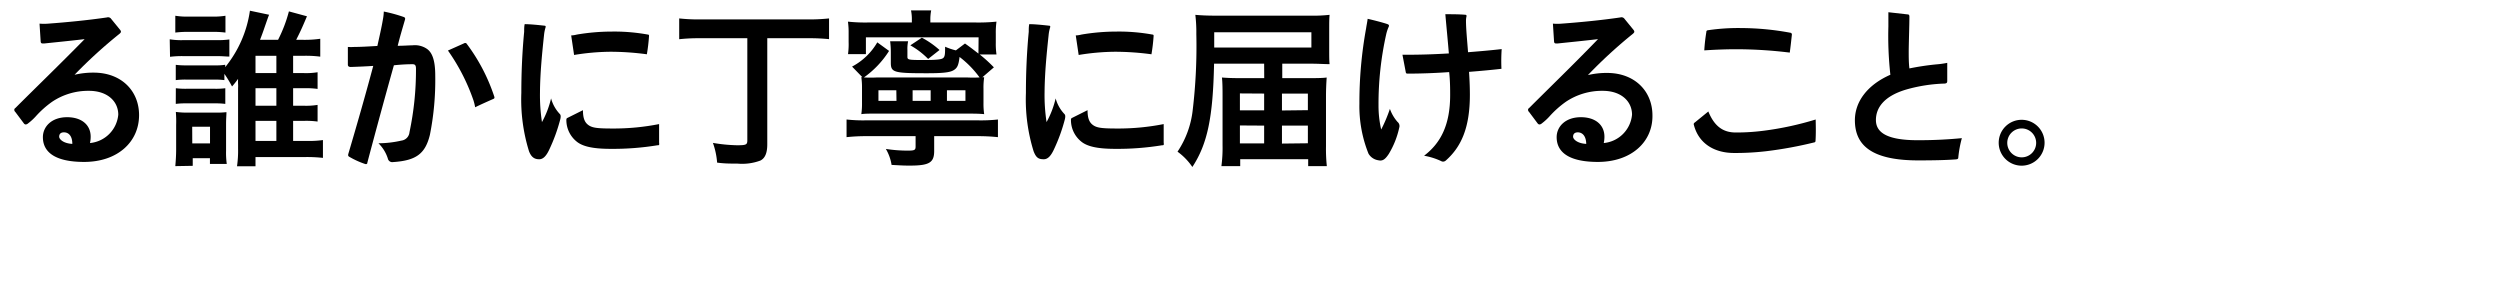
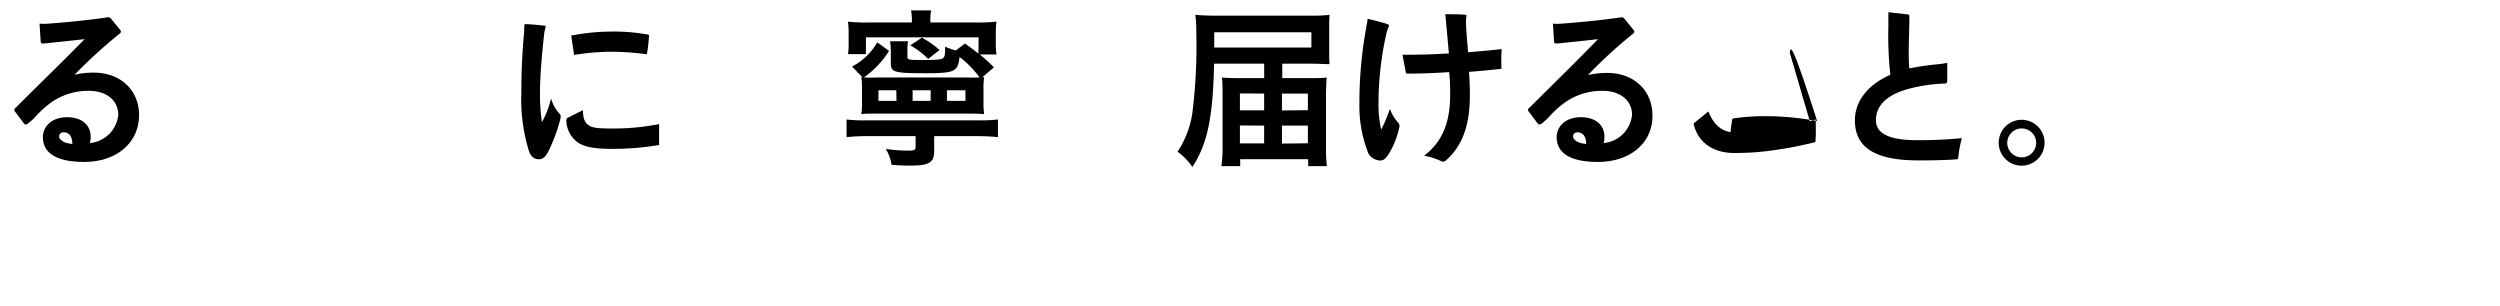
<svg xmlns="http://www.w3.org/2000/svg" viewBox="0 0 327 40">
  <g id="レイヤー_3" data-name="レイヤー 3">
    <path d="M11,21.18c-3.68,0-5.39-1.21-5.39-3.24,0-1.36,1.12-2.61,3.17-2.61,1.89,0,3.08,1,3.08,2.55a3.77,3.77,0,0,1-.09.83A4.1,4.1,0,0,0,15.47,15c0-1.74-1.41-3.12-3.83-3.12a8.47,8.47,0,0,0-4.82,1.43,12.8,12.8,0,0,0-2.16,1.93,7.19,7.19,0,0,1-1,.91.52.52,0,0,1-.29.13.31.31,0,0,1-.24-.13L2,14.64a.35.35,0,0,1-.13-.26c0-.09,0-.15.15-.26,2.75-2.75,5.72-5.61,9.05-9-1.87.22-3.9.42-5.31.57-.3,0-.41,0-.44-.26L5.17,3.09a6.61,6.61,0,0,0,1.17,0c2.42-.18,5.12-.44,7.65-.81a.49.49,0,0,1,.55.19l1.15,1.41a.48.48,0,0,1,.13.27c0,.08-.07.17-.2.28A63,63,0,0,0,9.75,9.78a10.65,10.65,0,0,1,2.5-.28c3.61,0,5.94,2.37,5.94,5.56C18.19,18.56,15.38,21.18,11,21.18ZM8.36,17.31c-.44,0-.62.24-.62.57s.55.88,1.72.94C9.46,17.81,9,17.31,8.36,17.31Z" />
-     <path d="M22.2,5.14A9.55,9.55,0,0,0,24,5.25h4.29A11.2,11.2,0,0,0,30,5.16V7.4c-.49,0-.79-.06-1.67-.06H24a12.49,12.49,0,0,0-1.76.09Zm.73-3.08a9.4,9.4,0,0,0,1.78.11h3a9.59,9.59,0,0,0,1.78-.11v2.2a12.36,12.36,0,0,0-1.78-.09h-3a12.89,12.89,0,0,0-1.78.09Zm0,19.67c.06-.68.11-1.43.11-2.16V16.38A15.28,15.28,0,0,0,23,14.64a11.32,11.32,0,0,0,1.71.09h3.43a11.82,11.82,0,0,0,1.48-.06c0,.42-.05.77-.05,1.58V19.7a10.87,10.87,0,0,0,.09,1.74H27.46v-.75H25.21v1Zm15.41-7.9h1.39a9.31,9.31,0,0,0,1.81-.11V15.9a11,11,0,0,0-1.81-.09H38.34v2.62h1.72a13.2,13.2,0,0,0,2.18-.11v2.33a19.38,19.38,0,0,0-2.2-.11H33.42v1.21H31a13.89,13.89,0,0,0,.14-2.33V11.5a3.62,3.62,0,0,0,0-.49,6.77,6.77,0,0,1,0-.7,10.19,10.19,0,0,1-.79,1,15.34,15.34,0,0,0-1-1.65v.82a9.64,9.64,0,0,0-1.34-.07H24.38a10,10,0,0,0-1.39.07v-2a10.06,10.06,0,0,0,1.39.07h3.74a7.39,7.39,0,0,0,1.34-.08v.31a15.06,15.06,0,0,0,3.23-7.38l2.51.53c-.11.24-.26.7-.55,1.52-.22.66-.48,1.36-.64,1.76h2.36a18.39,18.39,0,0,0,1.42-3.72l2.36.64c-.7,1.67-.95,2.17-1.41,3.08h.92a14.25,14.25,0,0,0,2.23-.14V7.41a14.6,14.6,0,0,0-2.23-.11H38.34V9.56h1.39a9.31,9.31,0,0,0,1.81-.11v2.18a11,11,0,0,0-1.79-.09H38.34ZM23,11.54a10.06,10.06,0,0,0,1.39.07h3.71a9.28,9.28,0,0,0,1.37-.07v2.05a10.06,10.06,0,0,0-1.39-.07H24.35a9.77,9.77,0,0,0-1.36.07Zm2.15,7.22h2.32V16.58H25.14Zm11-9.2V7.3H33.42V9.56Zm-2.73,4.27h2.73V11.54H33.42Zm0,4.6h2.73V15.81H33.42Z" />
-     <path d="M56.23,17.64c-.61,2.48-1.8,3.36-4.82,3.56a.59.59,0,0,1-.68-.46,4.83,4.83,0,0,0-1.23-2,13.69,13.69,0,0,0,3-.35,1.21,1.21,0,0,0,1.06-1.1A39.05,39.05,0,0,0,54.41,9c0-.46-.11-.62-.53-.6-.82,0-1.72.07-2.36.14-.94,3.34-2.39,8.64-3.47,12.73,0,.2-.16.22-.29.18a11,11,0,0,1-2-.9c-.2-.11-.26-.16-.2-.42,1.1-3.72,2.25-7.72,3.26-11.51-1,.07-2.09.11-2.93.14-.28,0-.39-.11-.39-.31l0-2.31a6.34,6.34,0,0,0,.86,0c.84,0,1.8-.06,3-.13.27-1.23.55-2.42.73-3.5a6.24,6.24,0,0,0,.11-1,19.41,19.41,0,0,1,2.57.7c.22.07.27.18.18.44-.29,1-.64,2.16-.93,3.34.82,0,1.43-.06,1.92-.06a2.79,2.79,0,0,1,1.87.44c.66.44,1.12,1.38,1.12,3.5A36.52,36.52,0,0,1,56.23,17.64Zm8.32-4.71c-.79.35-1.63.72-2.4,1.1a7,7,0,0,0-.22-.9,25.91,25.91,0,0,0-3.34-6.52l2.06-.92a.53.53,0,0,1,.2-.07.26.26,0,0,1,.22.14,24,24,0,0,1,3.59,6.9C64.7,12.82,64.66,12.88,64.55,12.93Z" />
    <path d="M71.79,19.68c-.36.73-.75,1.15-1.26,1.15s-1-.16-1.34-1.06a22.85,22.85,0,0,1-1-7.61c0-2.55.11-5.3.37-8,0-.35,0-.71.07-1,.72,0,1.78.11,2.59.2.14,0,.18.09.14.22a5,5,0,0,0-.2,1c-.27,2.53-.51,5-.53,7.5a23.26,23.26,0,0,0,.26,3.89,12.15,12.15,0,0,0,1.19-3.1,4.79,4.79,0,0,0,1.15,2.05c.13.13.13.35.06.66A22.31,22.31,0,0,1,71.79,19.68ZM86,19a36,36,0,0,1-6.12.47c-2.39,0-3.74-.33-4.51-1a3.61,3.61,0,0,1-1.29-2.77c0-.11,0-.22.17-.29l2-1c0,1.15.28,1.67.79,2s1.21.4,3.17.4a30.61,30.61,0,0,0,6-.58c0,.95,0,1.79,0,2.42C86.26,19,86.2,19,86,19ZM84.61,7.1a35.71,35.71,0,0,0-4.82-.33,30.5,30.5,0,0,0-4.7.42l-.38-2.56c.27,0,.55-.06.75-.11A27.44,27.44,0,0,1,80,4.13a24.56,24.56,0,0,1,4.73.39c.14,0,.18.09.16.22A22.78,22.78,0,0,1,84.61,7.1Z" />
-     <path d="M91.56,5a23,23,0,0,0-2.72.13V2.41a22.86,22.86,0,0,0,2.7.13h14.17a24.25,24.25,0,0,0,2.73-.13V5.12A25.64,25.64,0,0,0,105.71,5h-5.35V18.87c0,1.12-.28,1.82-.9,2.13a6.83,6.83,0,0,1-3,.4c-.9,0-1.71,0-2.66-.13a10,10,0,0,0-.55-2.58A20.88,20.88,0,0,0,96.4,19c1.19,0,1.35-.07,1.35-.64V5Z" />
    <path d="M113.34,17.81a23.71,23.71,0,0,0-2.61.13V15.63a19.83,19.83,0,0,0,2.61.11h14.48a20.71,20.71,0,0,0,2.71-.11v2.31a24.62,24.62,0,0,0-2.71-.13h-5.63v1.94c0,1.52-.64,1.91-3.17,1.91-.62,0-.81,0-2.4-.09a6,6,0,0,0-.75-2.09,18.51,18.51,0,0,0,2.89.22c.88,0,1-.08,1-.55V17.81ZM128,4.88H113.26v2.2h-2.34A9.34,9.34,0,0,0,111,5.49V4.33a10,10,0,0,0-.09-1.5,21.35,21.35,0,0,0,2.73.11h5.63V2.63a5.67,5.67,0,0,0-.11-1.27h2.64a5.93,5.93,0,0,0-.11,1.27v.31h5.79a23.5,23.5,0,0,0,2.86-.11,10.33,10.33,0,0,0-.09,1.56V5.56a9.77,9.77,0,0,0,.09,1.56h-2.2A18.44,18.44,0,0,1,130,8.81l-1.51,1.3.24,0a9.12,9.12,0,0,0-.09,1.5v1.84a9.56,9.56,0,0,0,.09,1.48c-.51-.05-1.08-.07-2.07-.07h-12c-1,0-1.52,0-2,.07a9,9,0,0,0,.09-1.45V11.52a9.22,9.22,0,0,0-.09-1.43l.13,0-1.34-1.38a8.28,8.28,0,0,0,3.3-3.17l1.54,1.12A12.32,12.32,0,0,1,113,10.13a17.41,17.41,0,0,0,1.78,0h11.66a16.72,16.72,0,0,0,1.69,0,12.87,12.87,0,0,0-2.62-2.68c-.13,1.1-.3,1.45-.79,1.74s-1.43.39-3.47.39c-4.36,0-4.73-.11-4.73-1.38V6.9a11,11,0,0,0-.09-1.5h2.35a4.85,4.85,0,0,0-.09,1.15v.88c0,.39.14.42,2.09.42,1.79,0,2.38-.07,2.6-.27s.24-.53.24-1.47a8.16,8.16,0,0,0,1.41.48l1.19-.9c.77.55.94.68,1.76,1.32Zm-10.76,6.93H114.9v1.38h2.36Zm4.16-4.1a10.23,10.23,0,0,0-2.33-1.78l1.51-1a11.32,11.32,0,0,1,2.31,1.61Zm.33,4.1h-2.36v1.38h2.36Zm4.55,1.38V11.81h-2.42v1.38Z" />
-     <path d="M137.79,19.68c-.36.73-.75,1.15-1.26,1.15-.66,0-1-.16-1.34-1.06a22.85,22.85,0,0,1-1-7.61c0-2.55.11-5.3.37-8,0-.35,0-.71.07-1,.72,0,1.78.11,2.59.2.14,0,.18.09.14.22a5,5,0,0,0-.2,1c-.27,2.53-.51,5-.53,7.5a23.26,23.26,0,0,0,.26,3.89,12.15,12.15,0,0,0,1.19-3.1,4.79,4.79,0,0,0,1.15,2.05c.13.13.13.35.06.66A22.31,22.31,0,0,1,137.79,19.68ZM152,19a36,36,0,0,1-6.12.47c-2.39,0-3.74-.33-4.51-1a3.61,3.61,0,0,1-1.29-2.77c0-.11,0-.22.17-.29l2-1c0,1.15.28,1.67.79,2s1.21.4,3.17.4a30.61,30.61,0,0,0,6-.58c0,.95,0,1.79,0,2.42C152.26,19,152.2,19,152,19ZM150.61,7.1a35.71,35.71,0,0,0-4.82-.33,30.5,30.5,0,0,0-4.7.42l-.38-2.56c.27,0,.55-.06.75-.11A27.44,27.44,0,0,1,146,4.13a24.56,24.56,0,0,1,4.73.39c.14,0,.18.09.16.22A22.78,22.78,0,0,1,150.61,7.1Z" />
    <path d="M165.35,8.33H158.8c-.14,7-.86,10.5-2.84,13.51a8,8,0,0,0-1.94-2A12.17,12.17,0,0,0,156,14.45a70.58,70.58,0,0,0,.48-10,19,19,0,0,0-.13-2.51c.73.07,1.58.11,2.88.11h12.15a20.24,20.24,0,0,0,2.53-.11c-.05.57-.05,1-.05,2V6.48c0,.84,0,1.5.05,1.91-.71,0-1.48-.06-2.4-.06h-3.79v1.89h3.22c1.14,0,2,0,2.59-.08-.06.87-.09,1.67-.09,2.55v6.46a21.2,21.2,0,0,0,.11,2.58h-2.44v-.91h-8.89v.91h-2.46a18.24,18.24,0,0,0,.15-2.71V12.6c0-.75,0-1.78-.08-2.46.79.06,1.38.08,2.53.08h3Zm6.18-2.11v-2H158.82V6.22Zm-9.35,6v2.21h3.17V12.24Zm0,4.19v2.35h3.17V16.43Zm8.89-2V12.24h-3.39v2.21Zm0,4.33V16.43h-3.39v2.35Z" />
    <path d="M181.65,20.14c-.5.75-.83.95-1.38.82A1.79,1.79,0,0,1,179,20.1a16.65,16.65,0,0,1-1.19-6.53,54.07,54.07,0,0,1,.88-9.88c.06-.42.15-.82.2-1.23.74.17,1.82.44,2.55.68.24.09.28.17.2.37a5,5,0,0,0-.33,1,41.76,41.76,0,0,0-1,9.29,13.84,13.84,0,0,0,.35,3.14,19.24,19.24,0,0,0,1.14-2.7,5.19,5.19,0,0,0,1,1.71.69.69,0,0,1,.22.75A11.27,11.27,0,0,1,181.65,20.14ZM196.39,9c-1.1.13-2.83.29-4.24.4.09,1.34.11,2.33.11,3,0,4.34-1.15,6.82-3.13,8.58a.55.55,0,0,1-.37.16.48.48,0,0,1-.26-.07,8.73,8.73,0,0,0-2.23-.7c2.2-1.67,3.41-4.07,3.41-7.94,0-.71,0-1.87-.13-3-1.78.13-3.72.2-5.37.2-.17,0-.26,0-.3-.16l-.44-2.31c.24,0,.5,0,.74,0,1.7,0,3.44-.06,5.33-.17-.13-1.61-.31-3.41-.46-5.13.77,0,1.8,0,2.59.07.13,0,.2.06.18.2a2.57,2.57,0,0,0-.07.55c0,1.1.16,2.66.27,4.15,1.38-.11,2.94-.24,4.4-.41A22.67,22.67,0,0,0,196.39,9Z" />
    <path d="M209,21.18c-3.68,0-5.39-1.21-5.39-3.24,0-1.36,1.12-2.61,3.17-2.61,1.89,0,3.08,1,3.08,2.55a3.77,3.77,0,0,1-.09.83A4.1,4.1,0,0,0,213.47,15c0-1.74-1.41-3.12-3.83-3.12a8.47,8.47,0,0,0-4.82,1.43,12.8,12.8,0,0,0-2.16,1.93,7.19,7.19,0,0,1-1,.91.52.52,0,0,1-.29.13.31.31,0,0,1-.24-.13L200,14.64a.35.35,0,0,1-.13-.26c0-.09,0-.15.15-.26,2.75-2.75,5.72-5.61,9-9-1.87.22-3.9.42-5.31.57-.3,0-.41,0-.44-.26l-.15-2.34a6.61,6.61,0,0,0,1.17,0c2.42-.18,5.12-.44,7.65-.81a.49.49,0,0,1,.55.19l1.15,1.41a.48.48,0,0,1,.13.27c0,.08-.07.17-.2.28a63,63,0,0,0-5.87,5.39,10.65,10.65,0,0,1,2.5-.28c3.61,0,5.94,2.37,5.94,5.56C216.19,18.56,213.38,21.18,209,21.18Zm-2.62-3.87c-.44,0-.62.24-.62.57s.55.88,1.72.94C207.46,17.81,207,17.31,206.36,17.31Z" />
-     <path d="M237.47,18.41a.2.2,0,0,1-.18.22,52.4,52.4,0,0,1-6.2,1.14,34.71,34.71,0,0,1-4.27.24c-2.6,0-4.64-1.25-5.26-3.67a.24.24,0,0,1,.11-.31l1.78-1.45c.84,2.07,2.05,2.75,3.59,2.75a27.54,27.54,0,0,0,3.72-.24,40.45,40.45,0,0,0,6.73-1.46C237.51,16.49,237.53,17.53,237.47,18.41ZM234.1,6.88a57.85,57.85,0,0,0-7-.44c-1.34,0-2.84.06-4.18.15a23.2,23.2,0,0,1,.27-2.4c0-.17.08-.22.24-.24a26.94,26.94,0,0,1,4.35-.28,35.69,35.69,0,0,1,6.38.61.23.23,0,0,1,.22.24C234.3,5.23,234.21,6.11,234.1,6.88Z" />
+     <path d="M237.47,18.41a.2.2,0,0,1-.18.22,52.4,52.4,0,0,1-6.2,1.14,34.71,34.71,0,0,1-4.27.24c-2.6,0-4.64-1.25-5.26-3.67a.24.24,0,0,1,.11-.31l1.78-1.45c.84,2.07,2.05,2.75,3.59,2.75a27.54,27.54,0,0,0,3.72-.24,40.45,40.45,0,0,0,6.73-1.46C237.51,16.49,237.53,17.53,237.47,18.41Za57.85,57.85,0,0,0-7-.44c-1.34,0-2.84.06-4.18.15a23.2,23.2,0,0,1,.27-2.4c0-.17.08-.22.24-.24a26.94,26.94,0,0,1,4.35-.28,35.69,35.69,0,0,1,6.38.61.23.23,0,0,1,.22.24C234.3,5.23,234.21,6.11,234.1,6.88Z" />
    <path d="M256.15,20.54c0,.24-.09.29-.36.31-1.25.09-2.75.13-4.88.13-6.14,0-8.29-2-8.29-5.26,0-2.37,1.58-4.6,4.64-5.94A46,46,0,0,1,247,3.47c0-.62,0-1.23,0-1.87l2.48.28c.2,0,.27.09.27.29,0,1.12-.07,2.9-.09,4.47,0,.83,0,1.58.09,2.31a34.59,34.59,0,0,1,3.52-.53,10.94,10.94,0,0,0,1.43-.2l0,2.35c0,.25-.07.33-.33.36a20.53,20.53,0,0,0-5,.77c-3,.88-4,2.44-4,4s1.32,2.64,5.45,2.64c2.16,0,3.87-.09,5.79-.27A15.37,15.37,0,0,0,256.15,20.54Z" />
    <path d="M267.43,18.67a3,3,0,1,1-3-3A3,3,0,0,1,267.43,18.67Zm-4.88,0a1.89,1.89,0,1,0,1.89-1.87A1.89,1.89,0,0,0,262.55,18.67Z" />
  </g>
</svg>